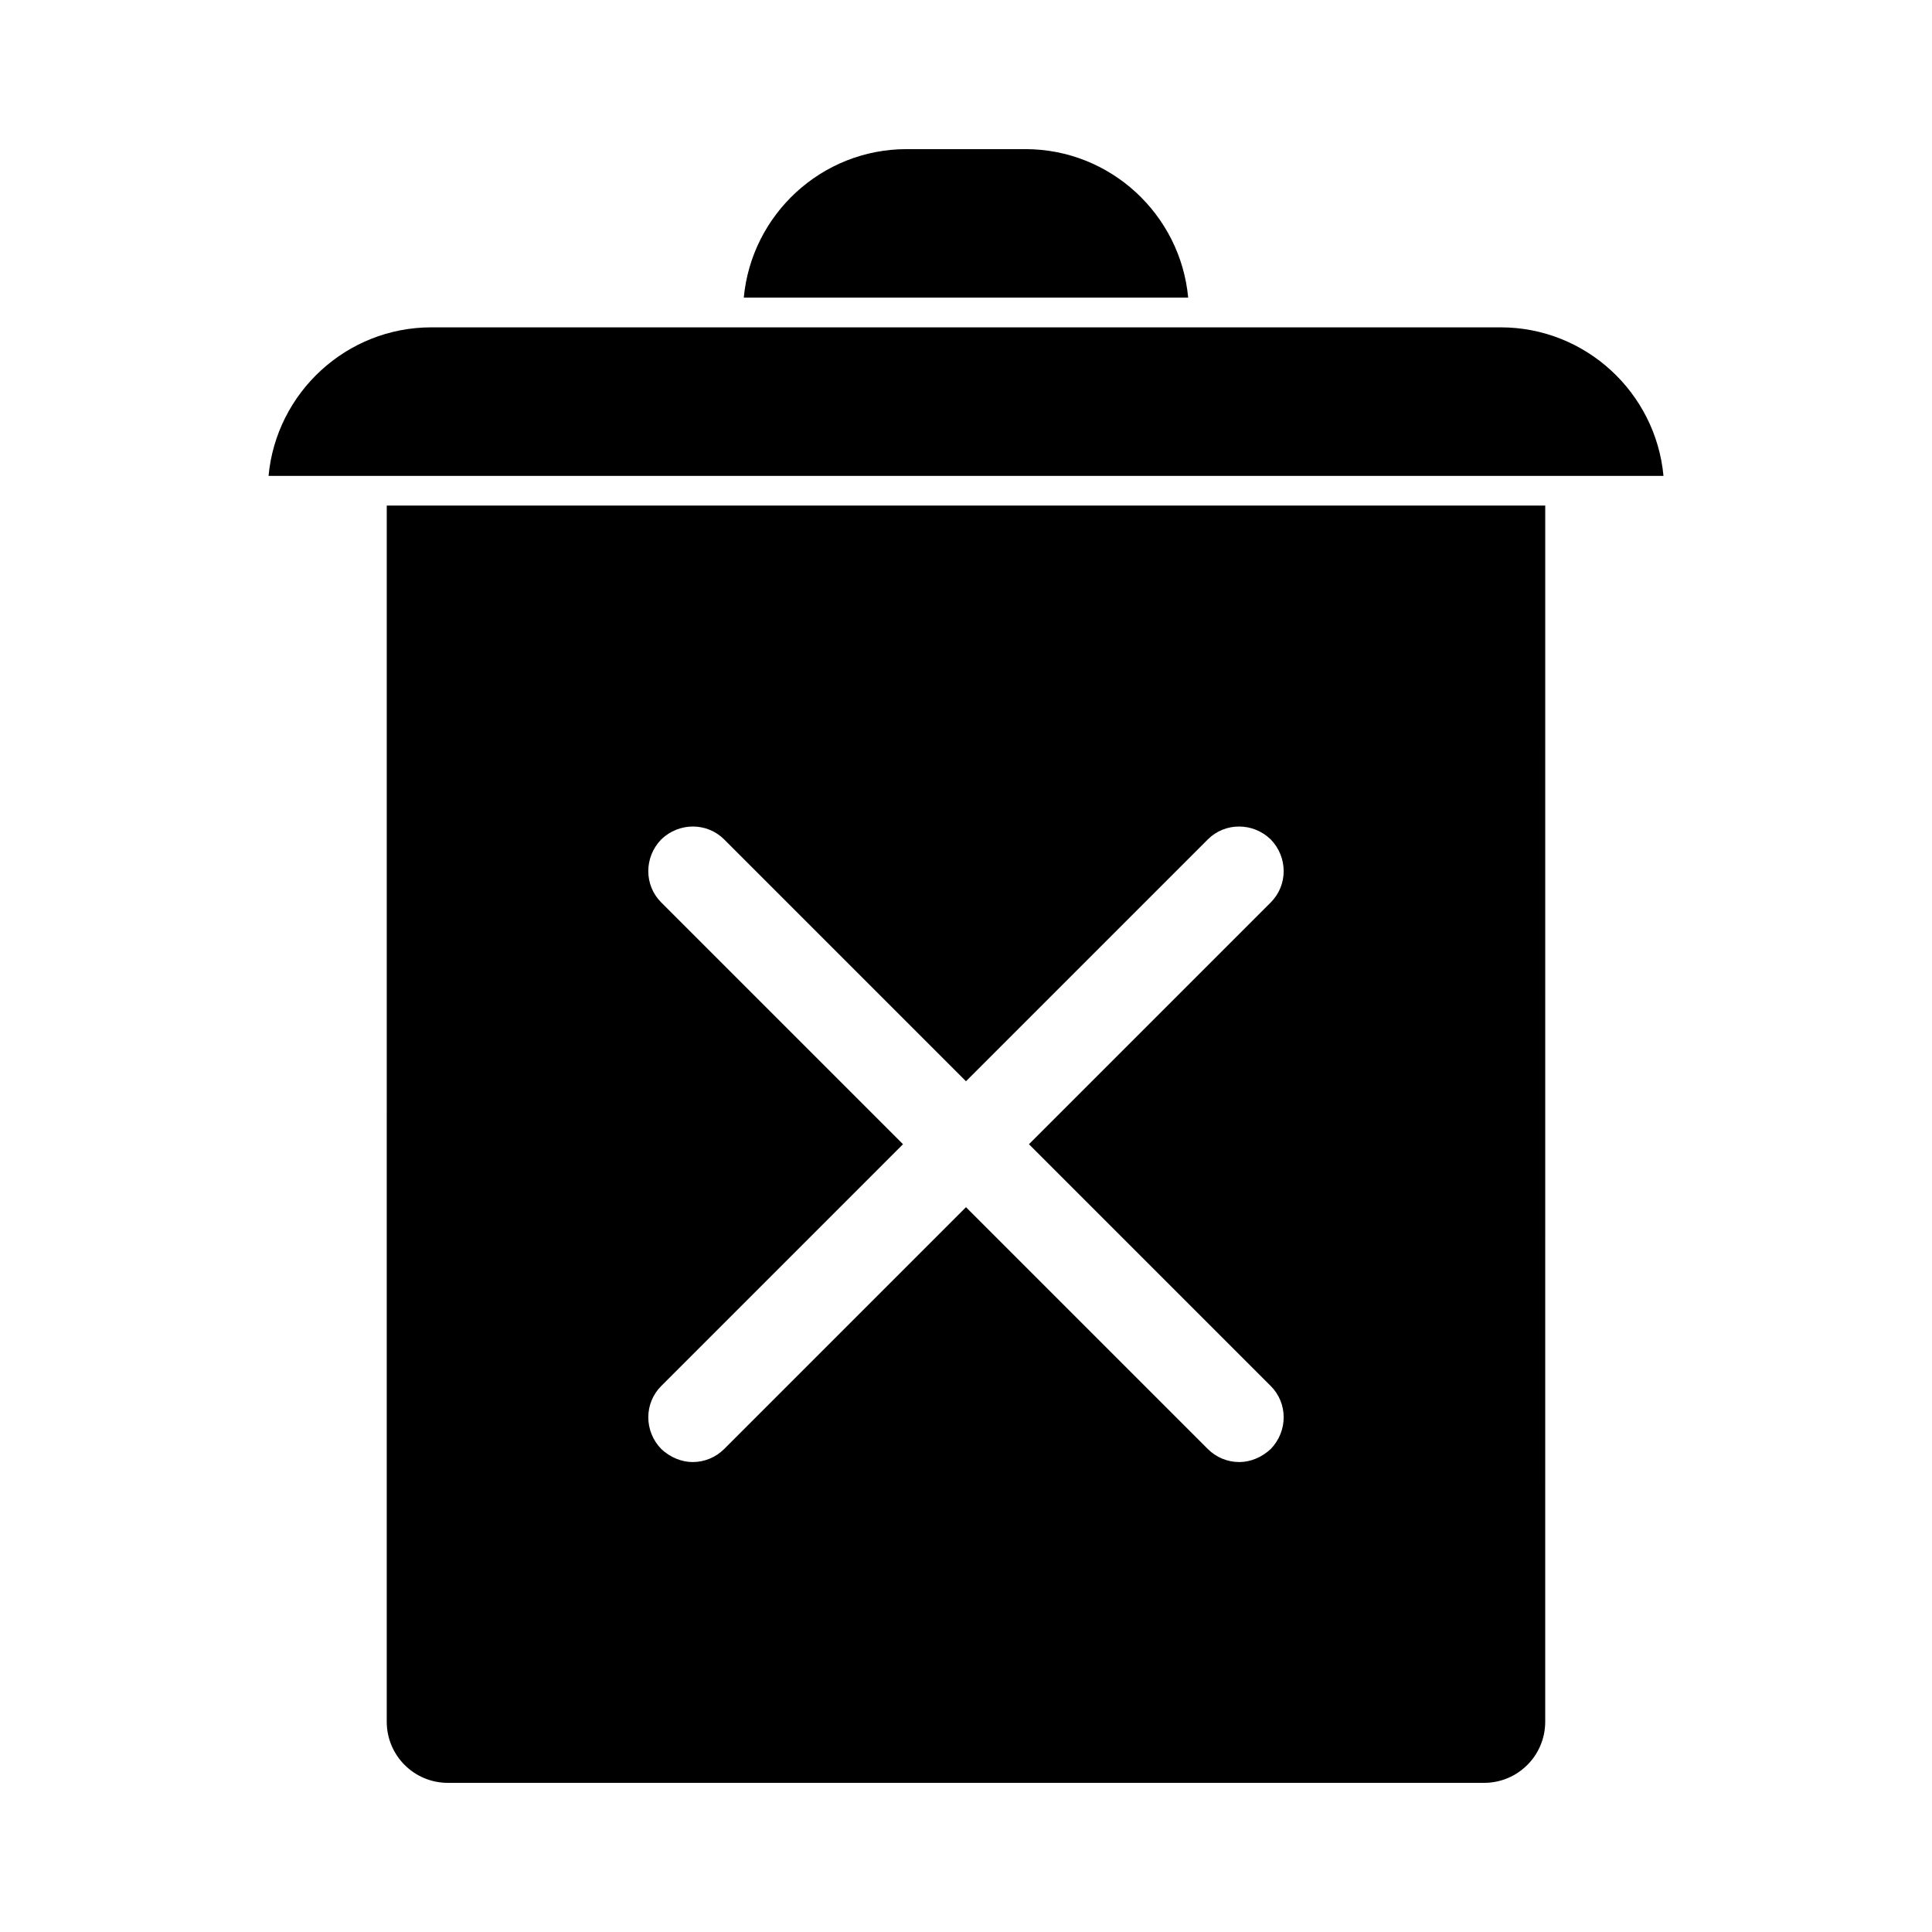
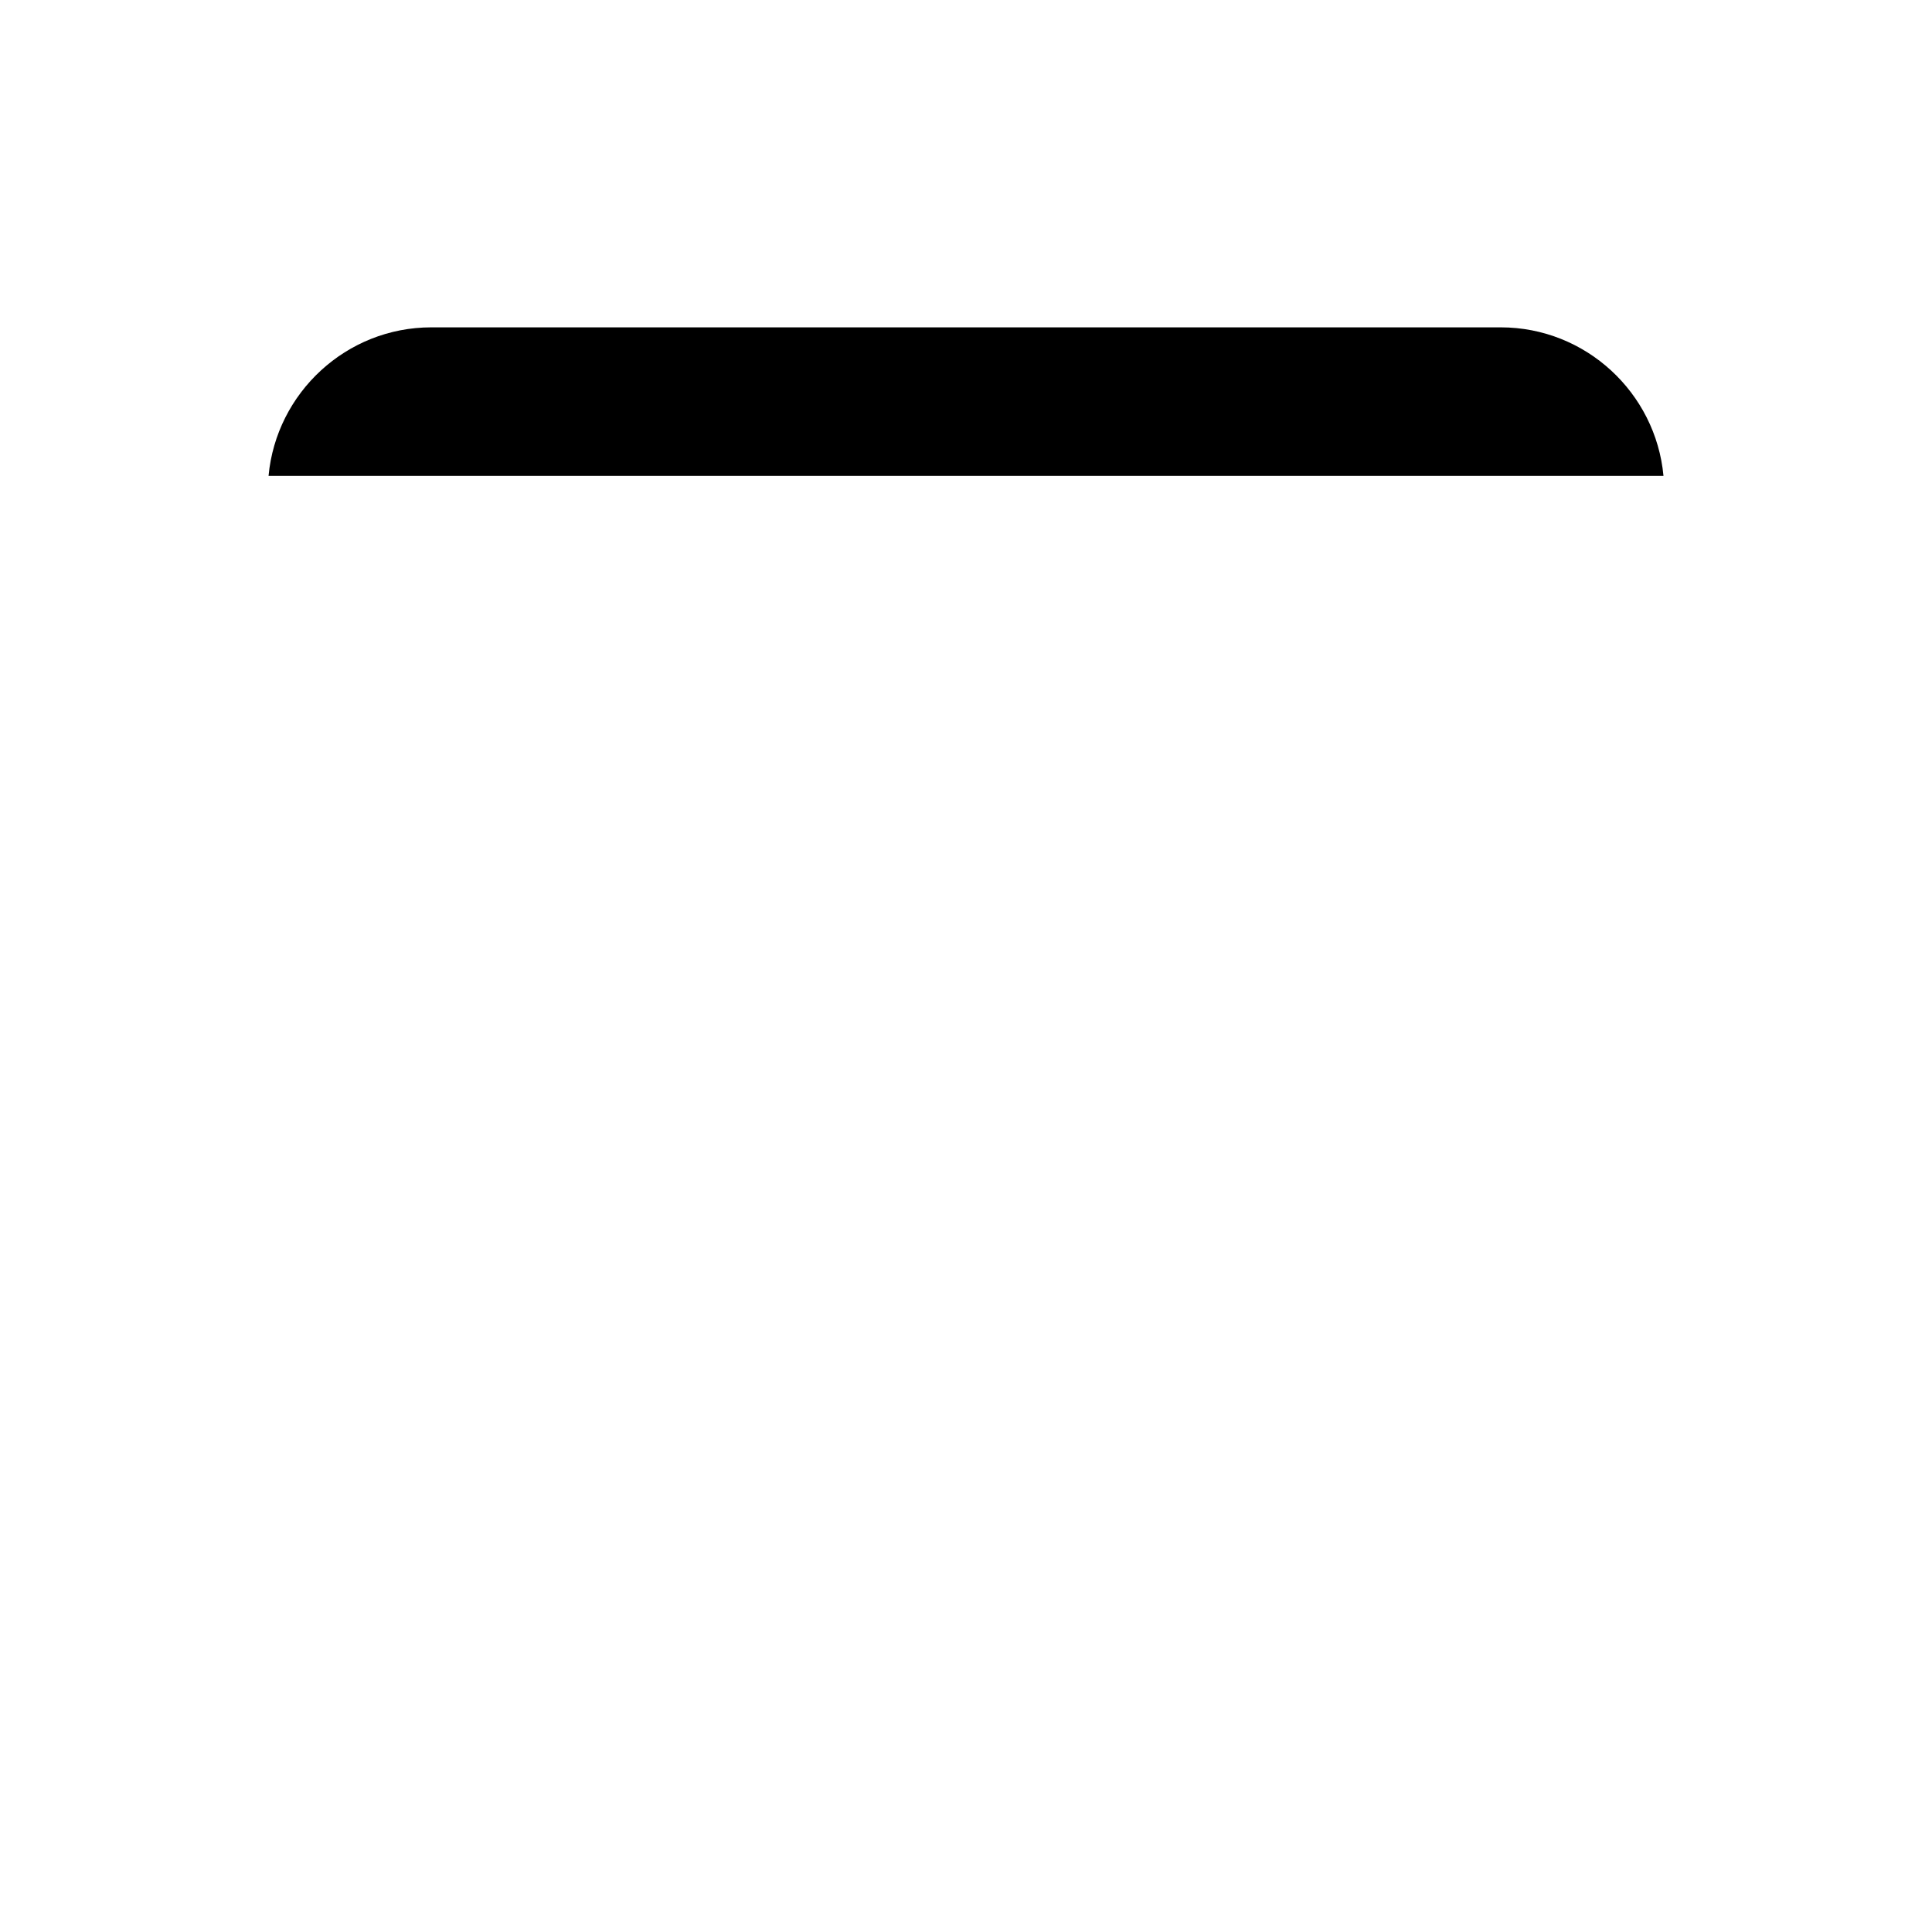
<svg xmlns="http://www.w3.org/2000/svg" fill="#000000" width="800px" height="800px" version="1.1" viewBox="144 144 512 512">
  <g>
-     <path d="m246.49 600.26c0 8.973 7.242 16.215 16.215 16.215h274.58c8.973 0 16.215-7.242 16.215-16.215l0.004-322.28h-307.01zm72.738-217.11c-4.566-4.566-4.566-11.965 0-16.688 4.723-4.566 12.121-4.566 16.688 0l64.082 64.078 64.078-64.078c4.566-4.566 11.965-4.566 16.688 0 4.566 4.723 4.566 12.121 0 16.688l-64.078 64.078 64.078 64.078c4.566 4.566 4.566 11.965 0 16.688-2.363 2.203-5.352 3.465-8.344 3.465-3.148 0-6.141-1.258-8.344-3.465l-64.078-64.078-64.078 64.078c-2.203 2.203-5.195 3.465-8.344 3.465-2.992 0-5.984-1.258-8.344-3.465-4.566-4.723-4.566-12.121 0-16.688l64.074-64.078z" />
    <path d="m541.7 230.75h-283.39c-22.516 0-41.094 17.32-43.141 39.359h369.67c-2.047-22.039-20.625-39.359-43.137-39.359z" />
-     <path d="m415.74 183.52h-31.488c-22.516 0-41.094 17.32-43.141 39.359h117.77c-2.043-22.043-20.621-39.359-43.137-39.359z" />
  </g>
</svg>